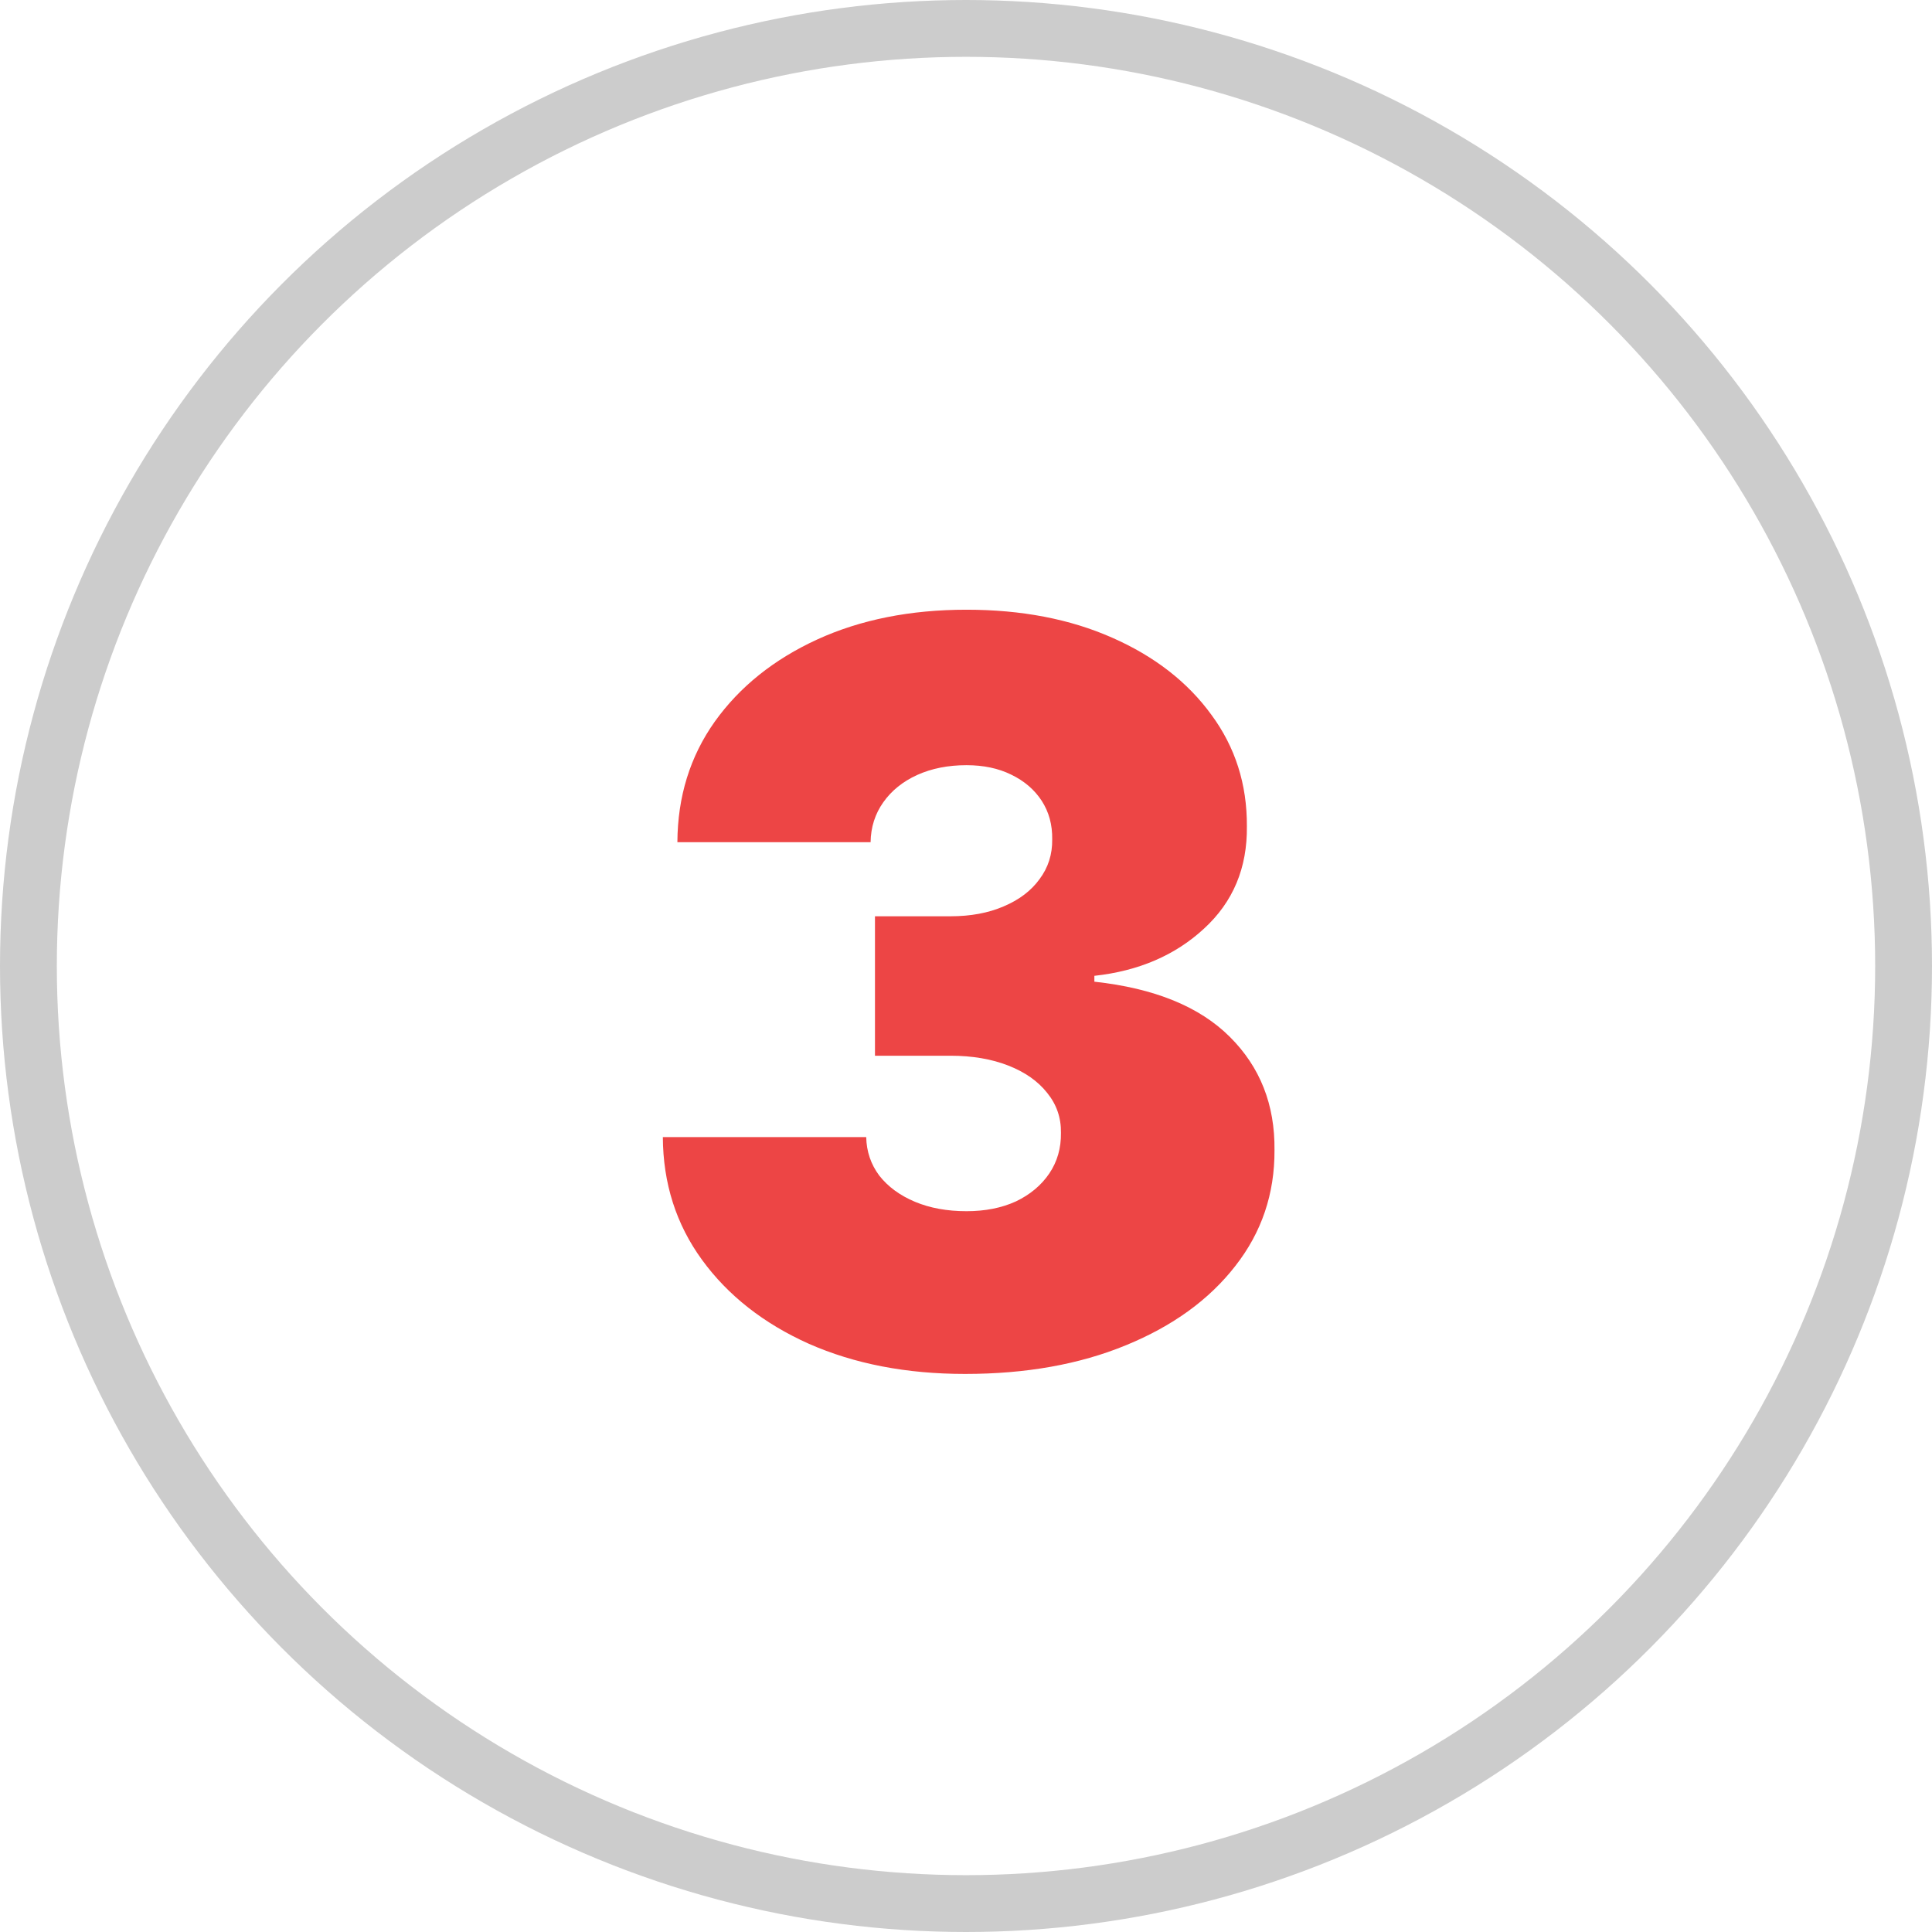
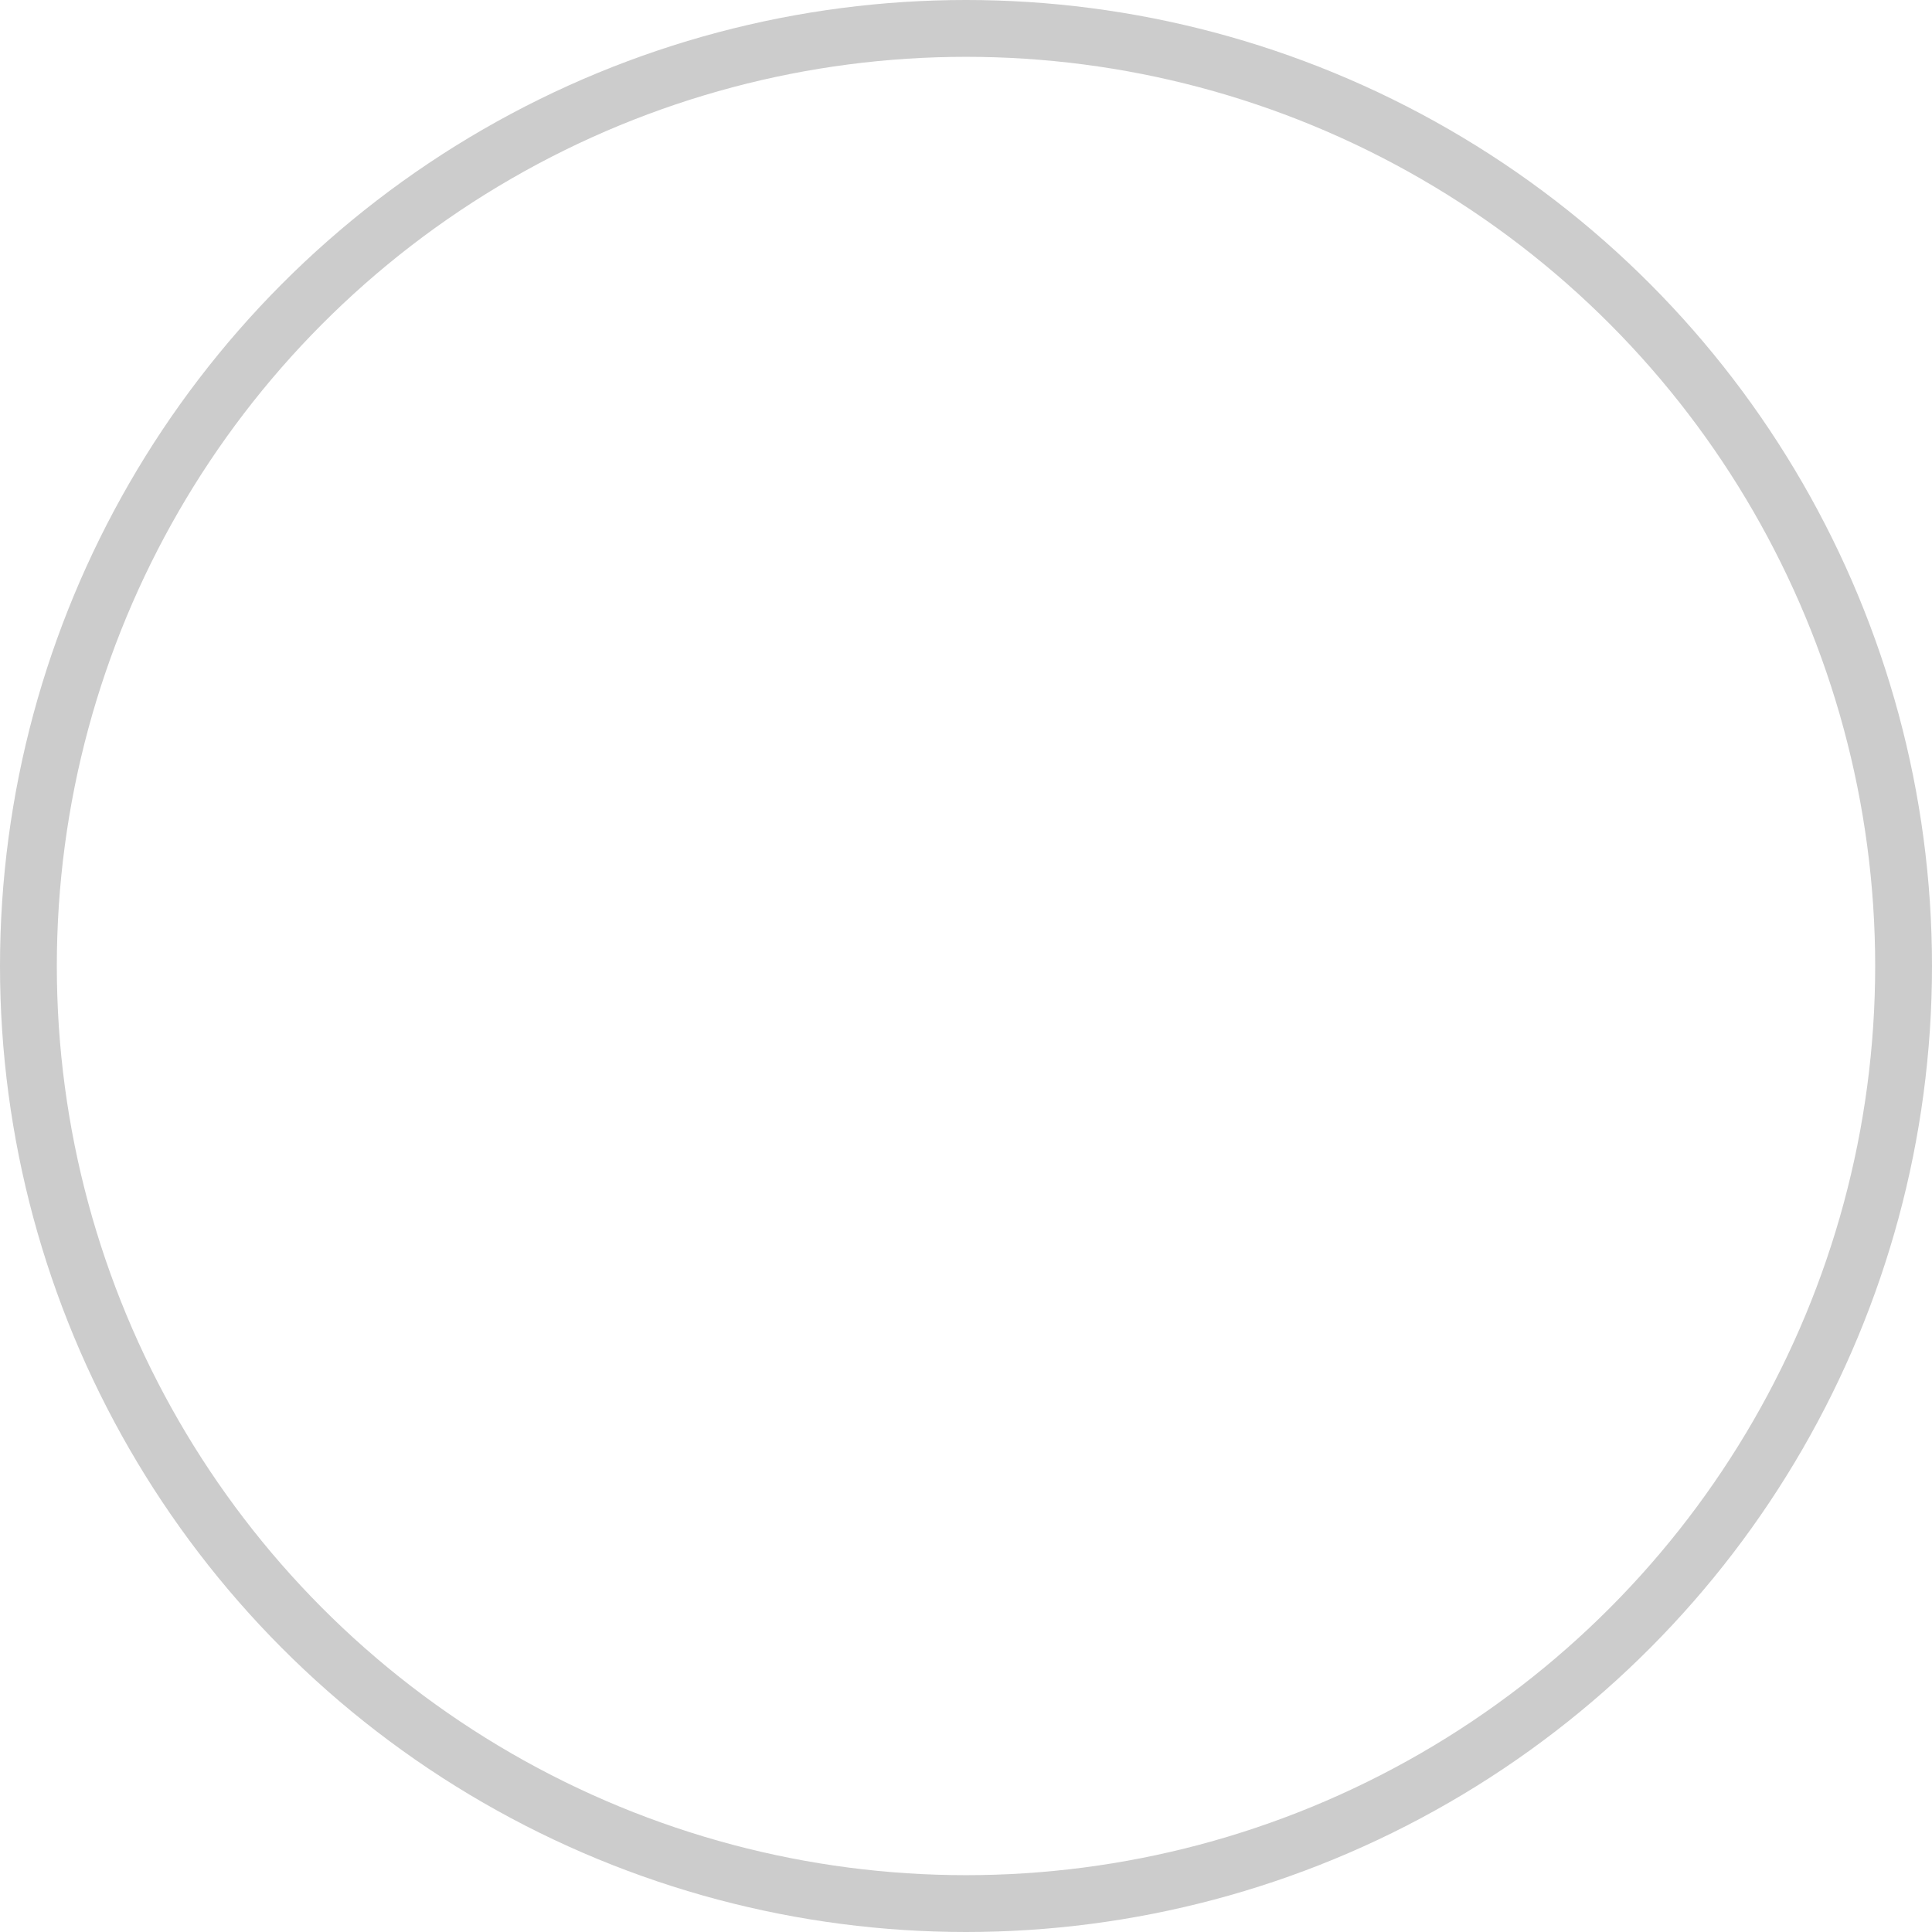
<svg xmlns="http://www.w3.org/2000/svg" width="34" height="34" viewBox="0 0 34 34" fill="none">
-   <path d="M16.983 24.179C15.952 24.179 15.036 24.002 14.234 23.648C13.438 23.291 12.811 22.798 12.355 22.172C11.899 21.546 11.669 20.825 11.665 20.011H15.244C15.249 20.263 15.325 20.489 15.474 20.689C15.628 20.885 15.837 21.038 16.101 21.149C16.365 21.26 16.668 21.315 17.009 21.315C17.337 21.315 17.626 21.258 17.878 21.143C18.129 21.023 18.325 20.859 18.466 20.651C18.607 20.442 18.675 20.203 18.671 19.935C18.675 19.671 18.594 19.436 18.428 19.232C18.266 19.027 18.038 18.867 17.744 18.752C17.45 18.637 17.111 18.579 16.727 18.579H15.398V16.125H16.727C17.081 16.125 17.392 16.067 17.66 15.952C17.933 15.837 18.144 15.678 18.293 15.473C18.447 15.268 18.521 15.034 18.517 14.77C18.521 14.514 18.459 14.288 18.332 14.092C18.204 13.896 18.025 13.743 17.795 13.632C17.569 13.521 17.307 13.466 17.009 13.466C16.685 13.466 16.395 13.523 16.139 13.639C15.888 13.754 15.69 13.913 15.545 14.118C15.4 14.322 15.325 14.557 15.321 14.821H11.921C11.925 14.02 12.144 13.312 12.579 12.699C13.018 12.085 13.619 11.604 14.381 11.254C15.144 10.905 16.02 10.73 17.009 10.73C17.976 10.73 18.83 10.894 19.572 11.222C20.317 11.55 20.899 12.002 21.317 12.577C21.739 13.148 21.947 13.803 21.943 14.54C21.952 15.273 21.7 15.874 21.189 16.342C20.682 16.811 20.038 17.088 19.259 17.173V17.276C20.315 17.391 21.11 17.715 21.643 18.247C22.175 18.776 22.438 19.44 22.429 20.241C22.433 21.009 22.203 21.688 21.739 22.28C21.278 22.873 20.637 23.337 19.815 23.674C18.996 24.011 18.053 24.179 16.983 24.179Z" fill="#ED4545" />
  <circle cx="17" cy="17" r="16.5" stroke="#CCCCCC" />
</svg>